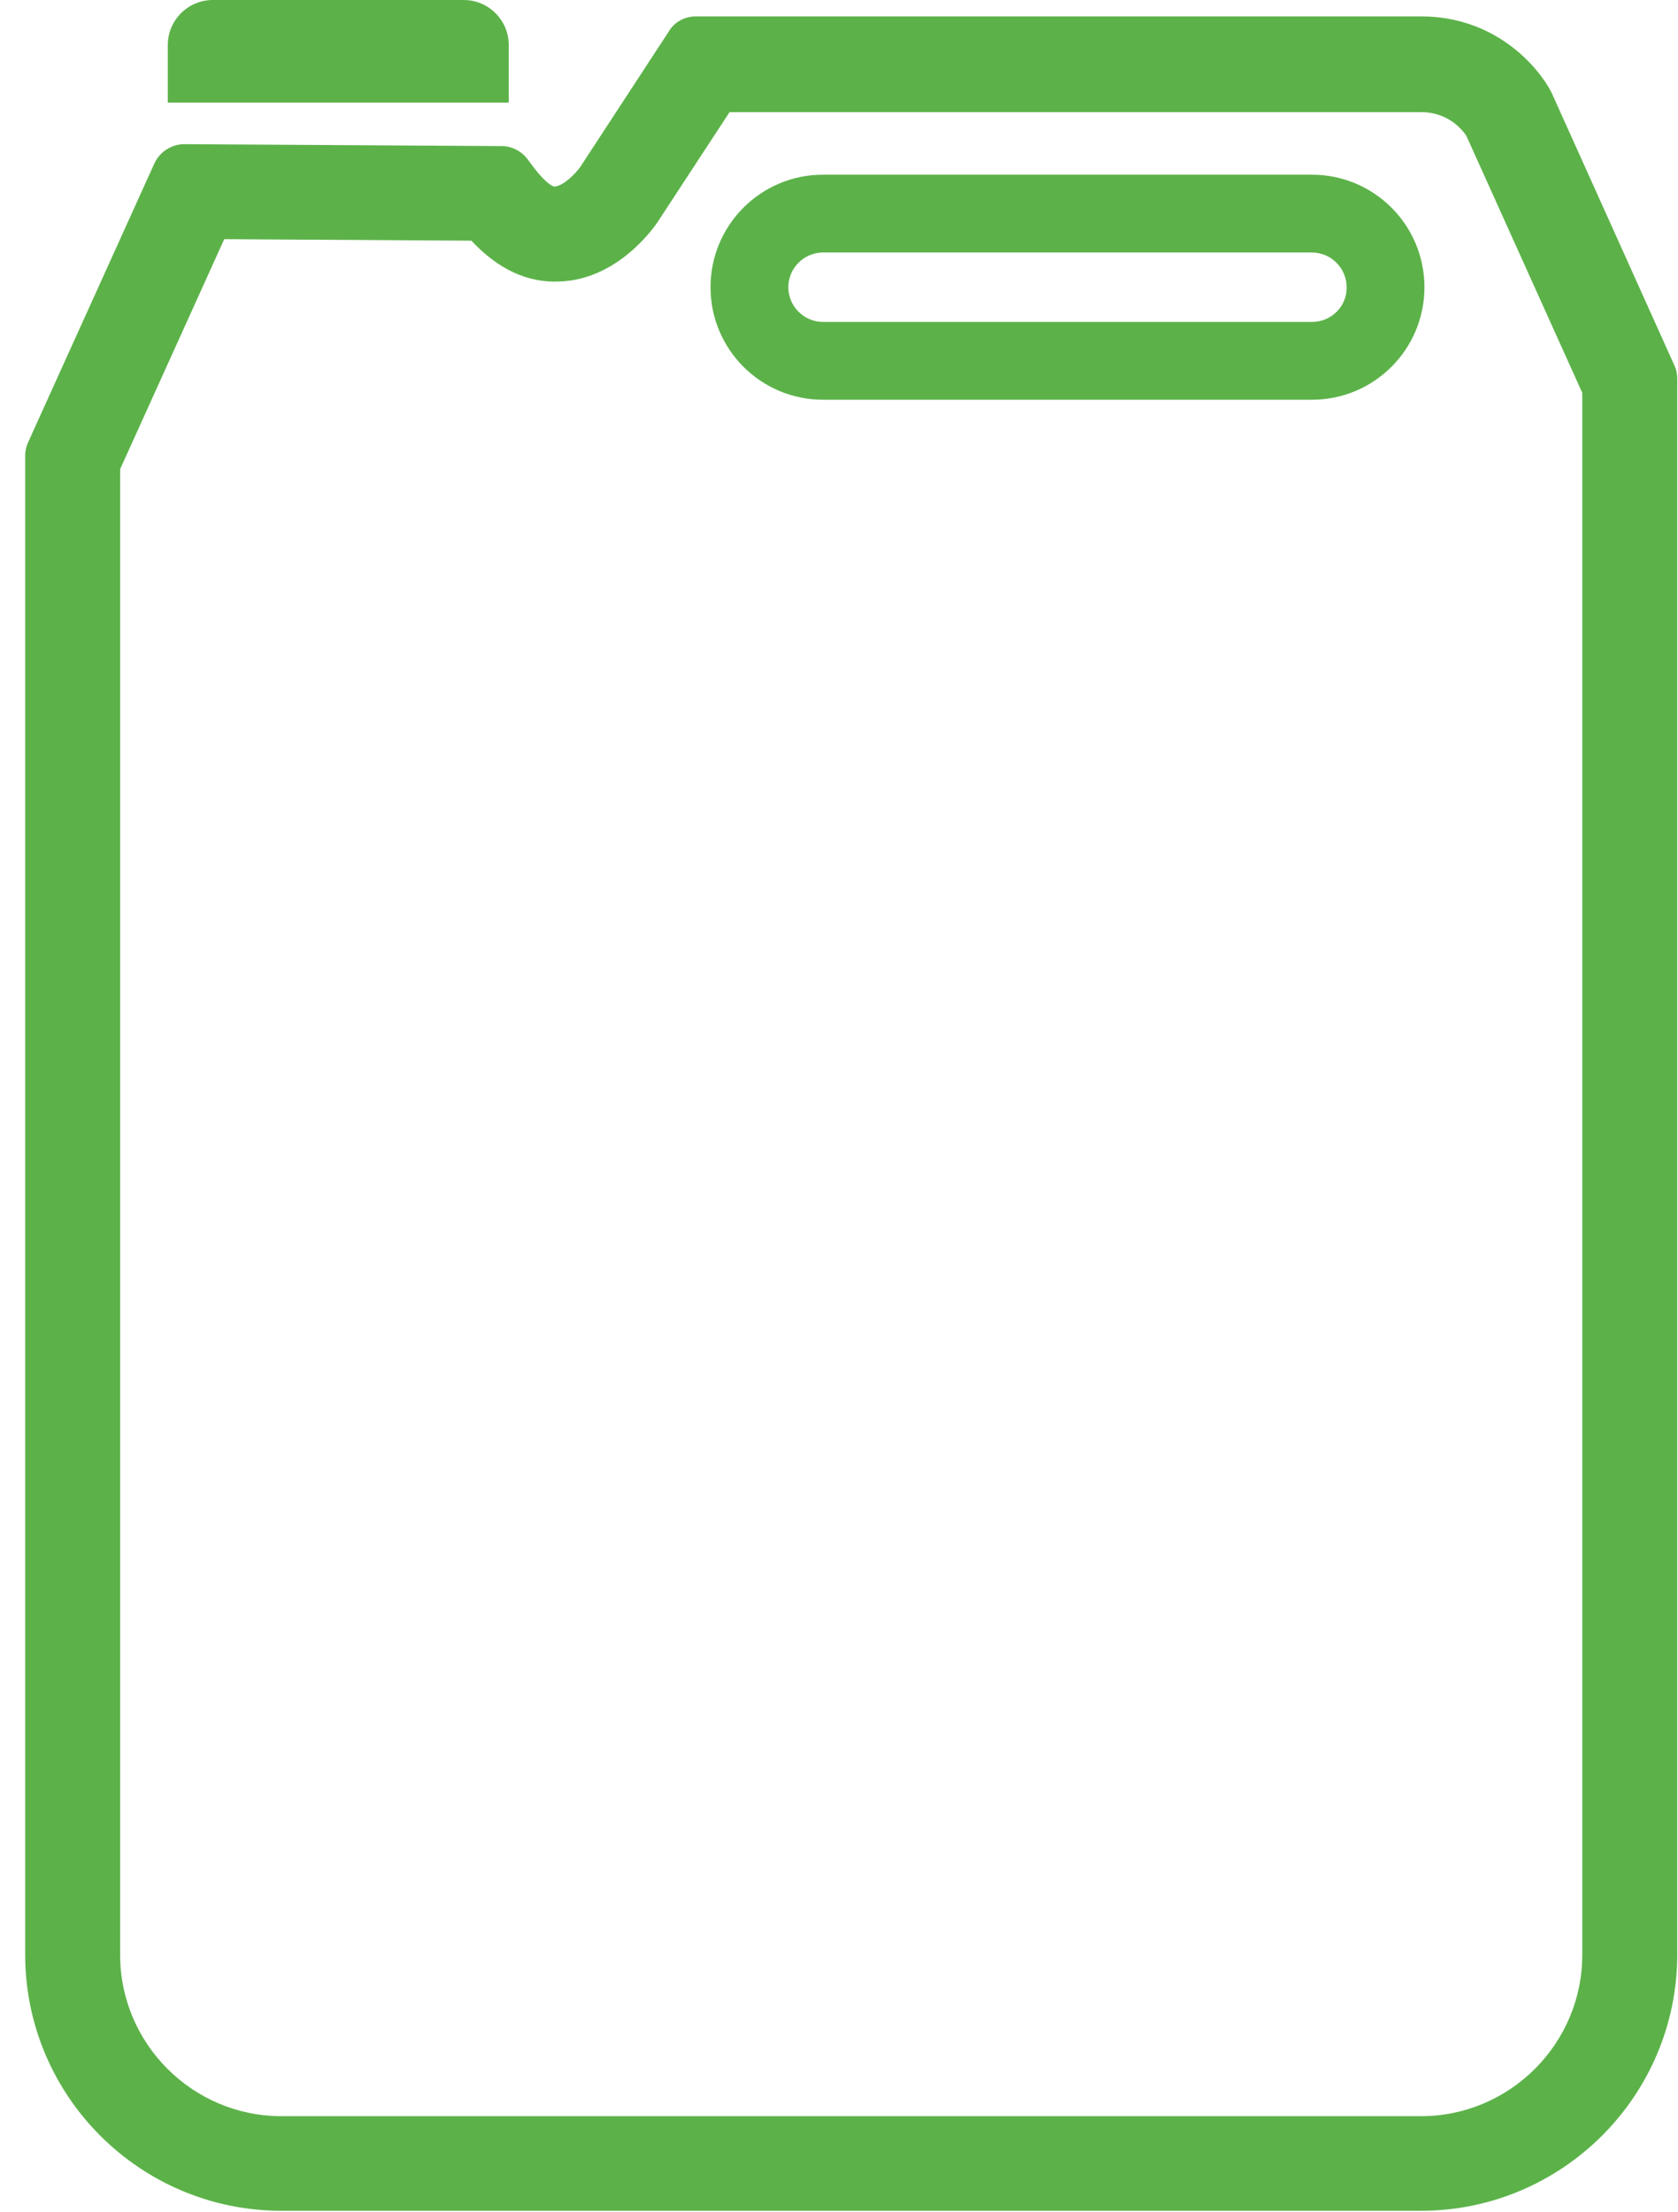
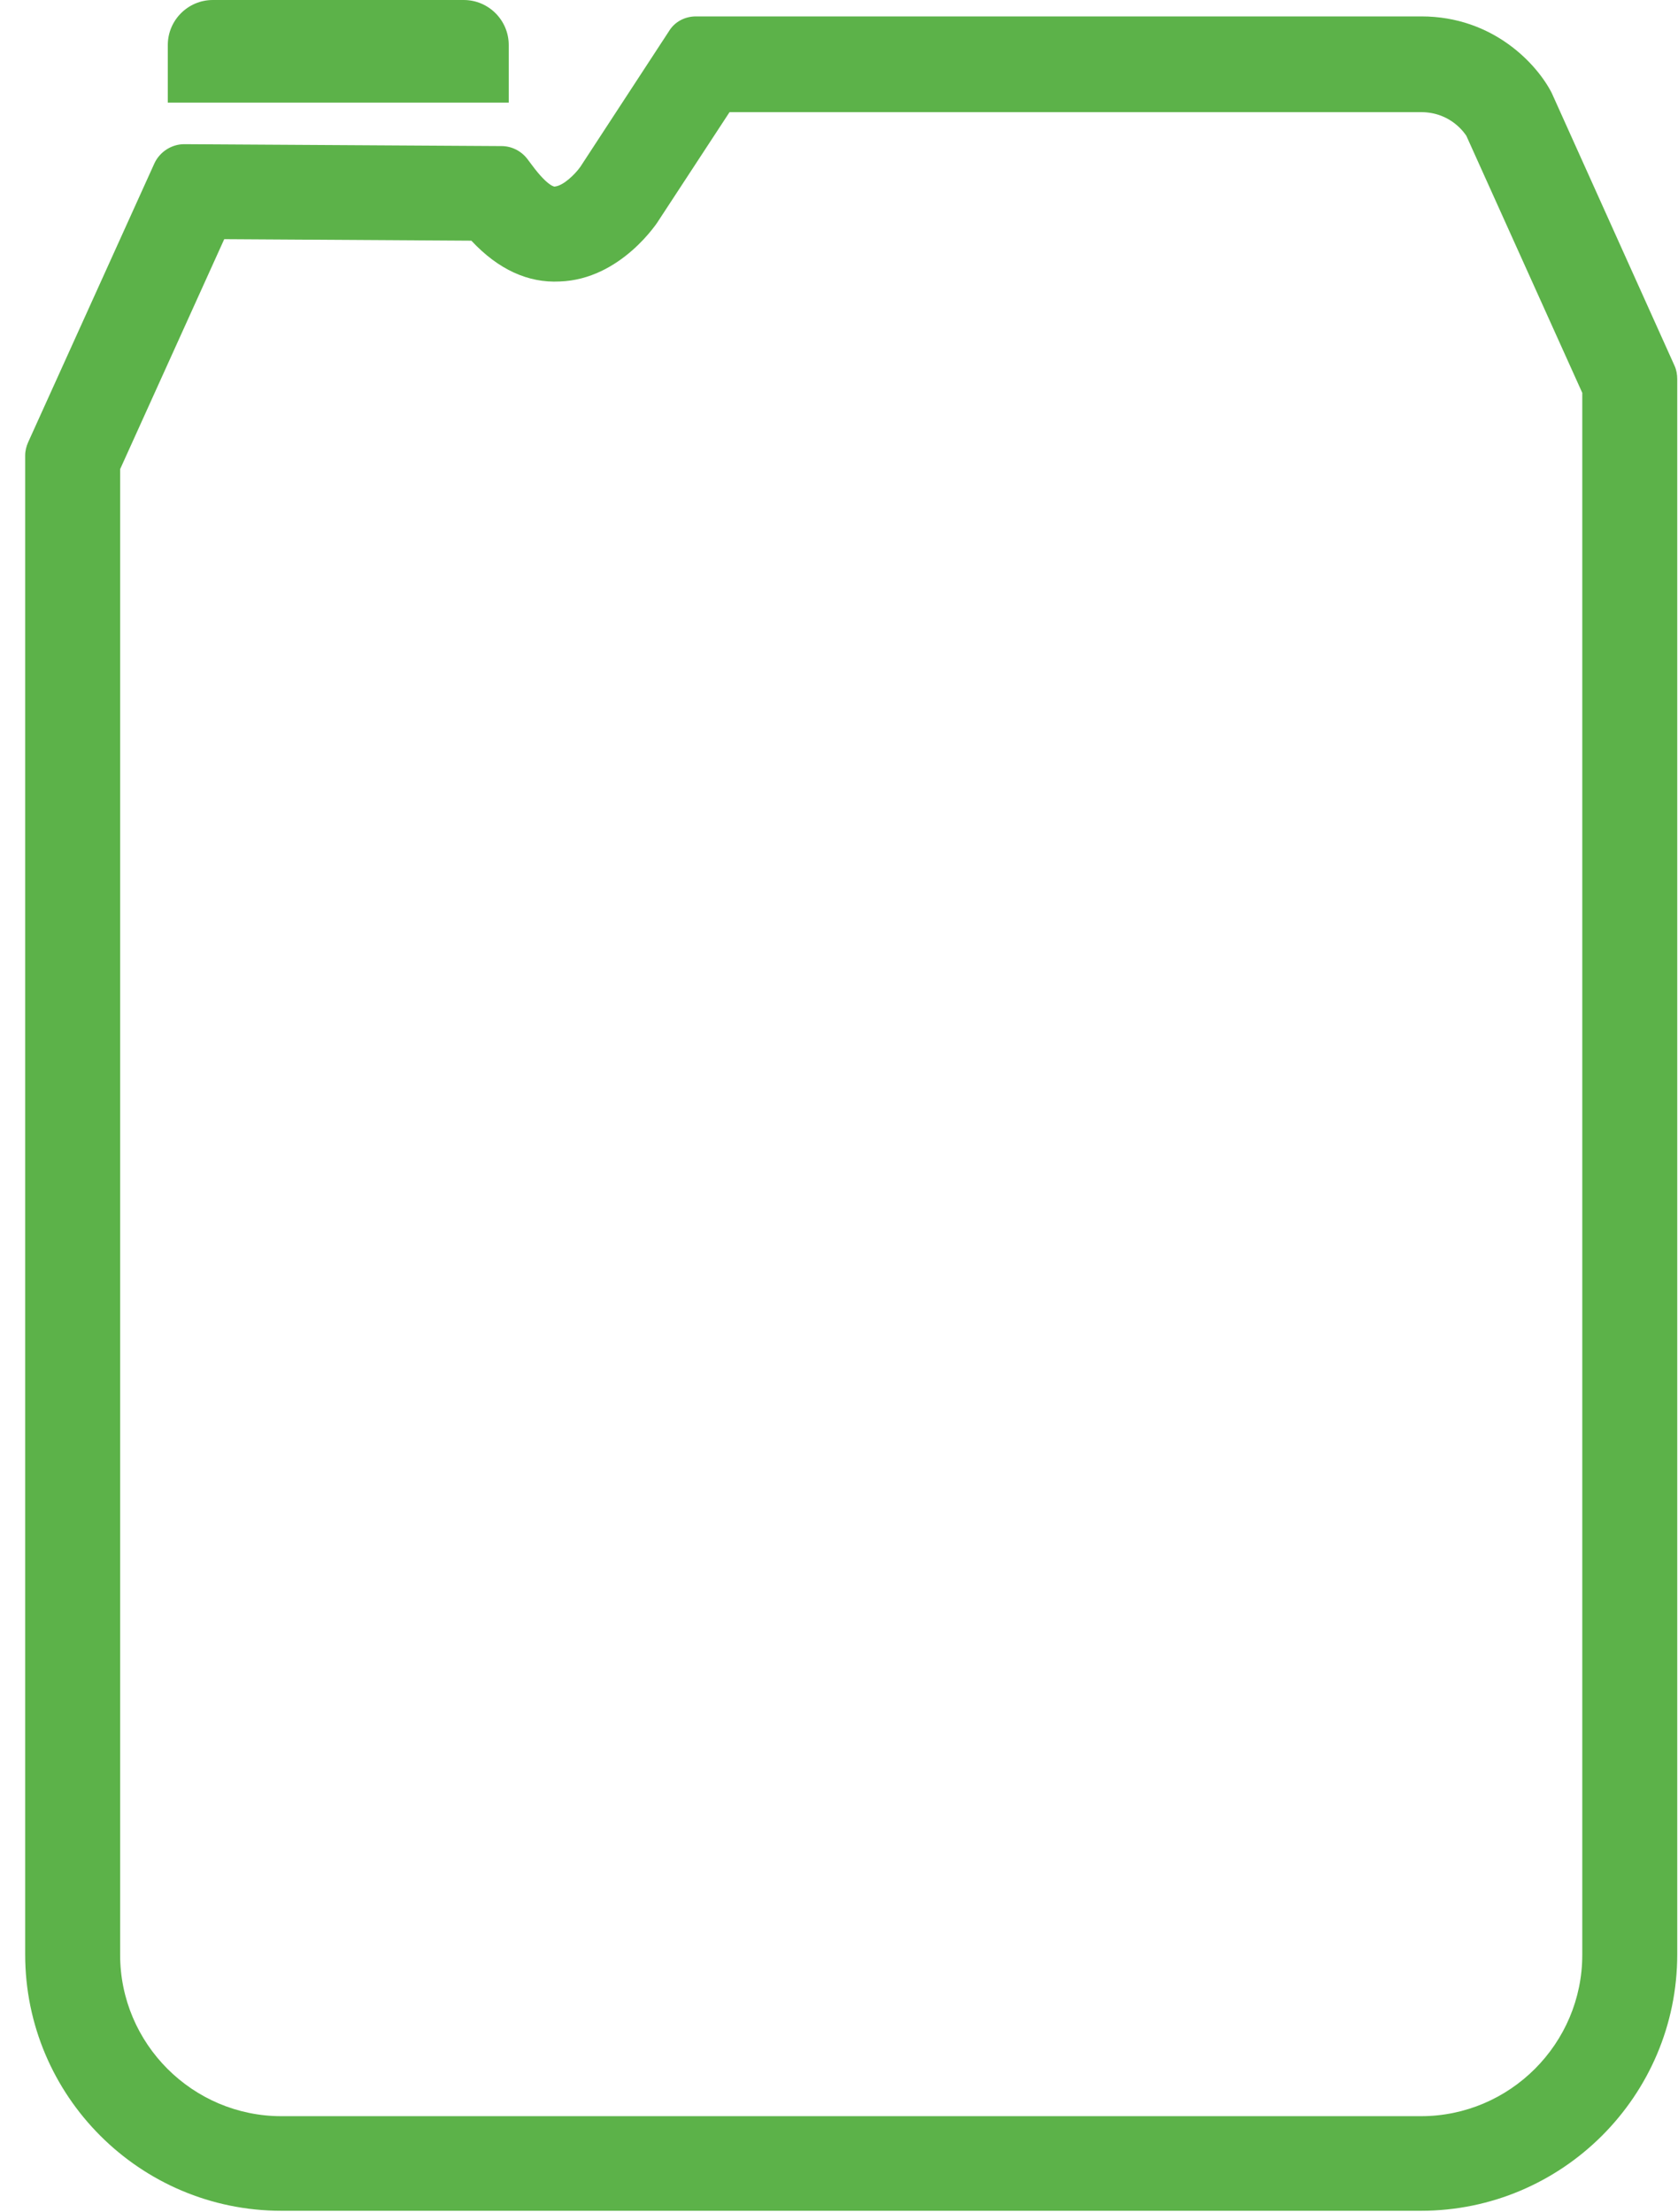
<svg xmlns="http://www.w3.org/2000/svg" width="44" height="58" viewBox="0 0 44 58" fill="none">
  <path d="M43.91 9.59L40.69 2.44C40.31 1.69 39.16 0.43 37.27 0.43H18.25C17.96 0.43 17.69 0.57 17.54 0.82L15.22 4.37C15.08 4.57 14.77 4.87 14.55 4.89C14.56 4.9 14.38 4.91 13.95 4.33L13.83 4.17C13.67 3.96 13.42 3.83 13.15 3.83L4.83 3.78C4.5 3.78 4.19 3.98 4.05 4.28L0.74 11.59C0.69 11.7 0.66 11.82 0.66 11.94V51.24C0.66 54.95 3.67 57.96 7.38 57.96H37.26C40.96 57.96 43.98 54.95 43.98 51.24V9.94C43.98 9.82 43.96 9.7 43.91 9.59ZM41.49 10.3V51.25C41.49 53.58 39.59 55.48 37.26 55.48H7.38C5.05 55.48 3.15 53.58 3.15 51.25V12.3L5.88 6.27L12.36 6.31C13.07 7.07 13.85 7.42 14.67 7.38C16.28 7.33 17.26 5.81 17.29 5.75L19.13 2.94H37.26C38.06 2.94 38.42 3.52 38.45 3.56L41.49 10.3Z" fill="#5CB249" />
-   <path d="M34.401 4.58H21.581C19.951 4.58 18.631 5.9 18.631 7.53C18.631 9.16 19.951 10.48 21.581 10.48H34.401C36.031 10.48 37.351 9.16 37.351 7.53C37.351 5.9 36.031 4.58 34.401 4.58ZM34.401 8.44H21.581C21.081 8.44 20.671 8.03 20.671 7.53C20.671 7.03 21.081 6.62 21.581 6.62H34.401C34.901 6.62 35.311 7.03 35.311 7.53C35.321 8.03 34.911 8.44 34.401 8.44Z" fill="#5CB249" />
  <path d="M13.34 1.42V1.3V1.18C13.34 0.53 12.81 0 12.16 0H5.58C4.93 0 4.4 0.53 4.4 1.18V1.3V1.42V2.69H13.34V1.42Z" fill="#5CB249" />
</svg>